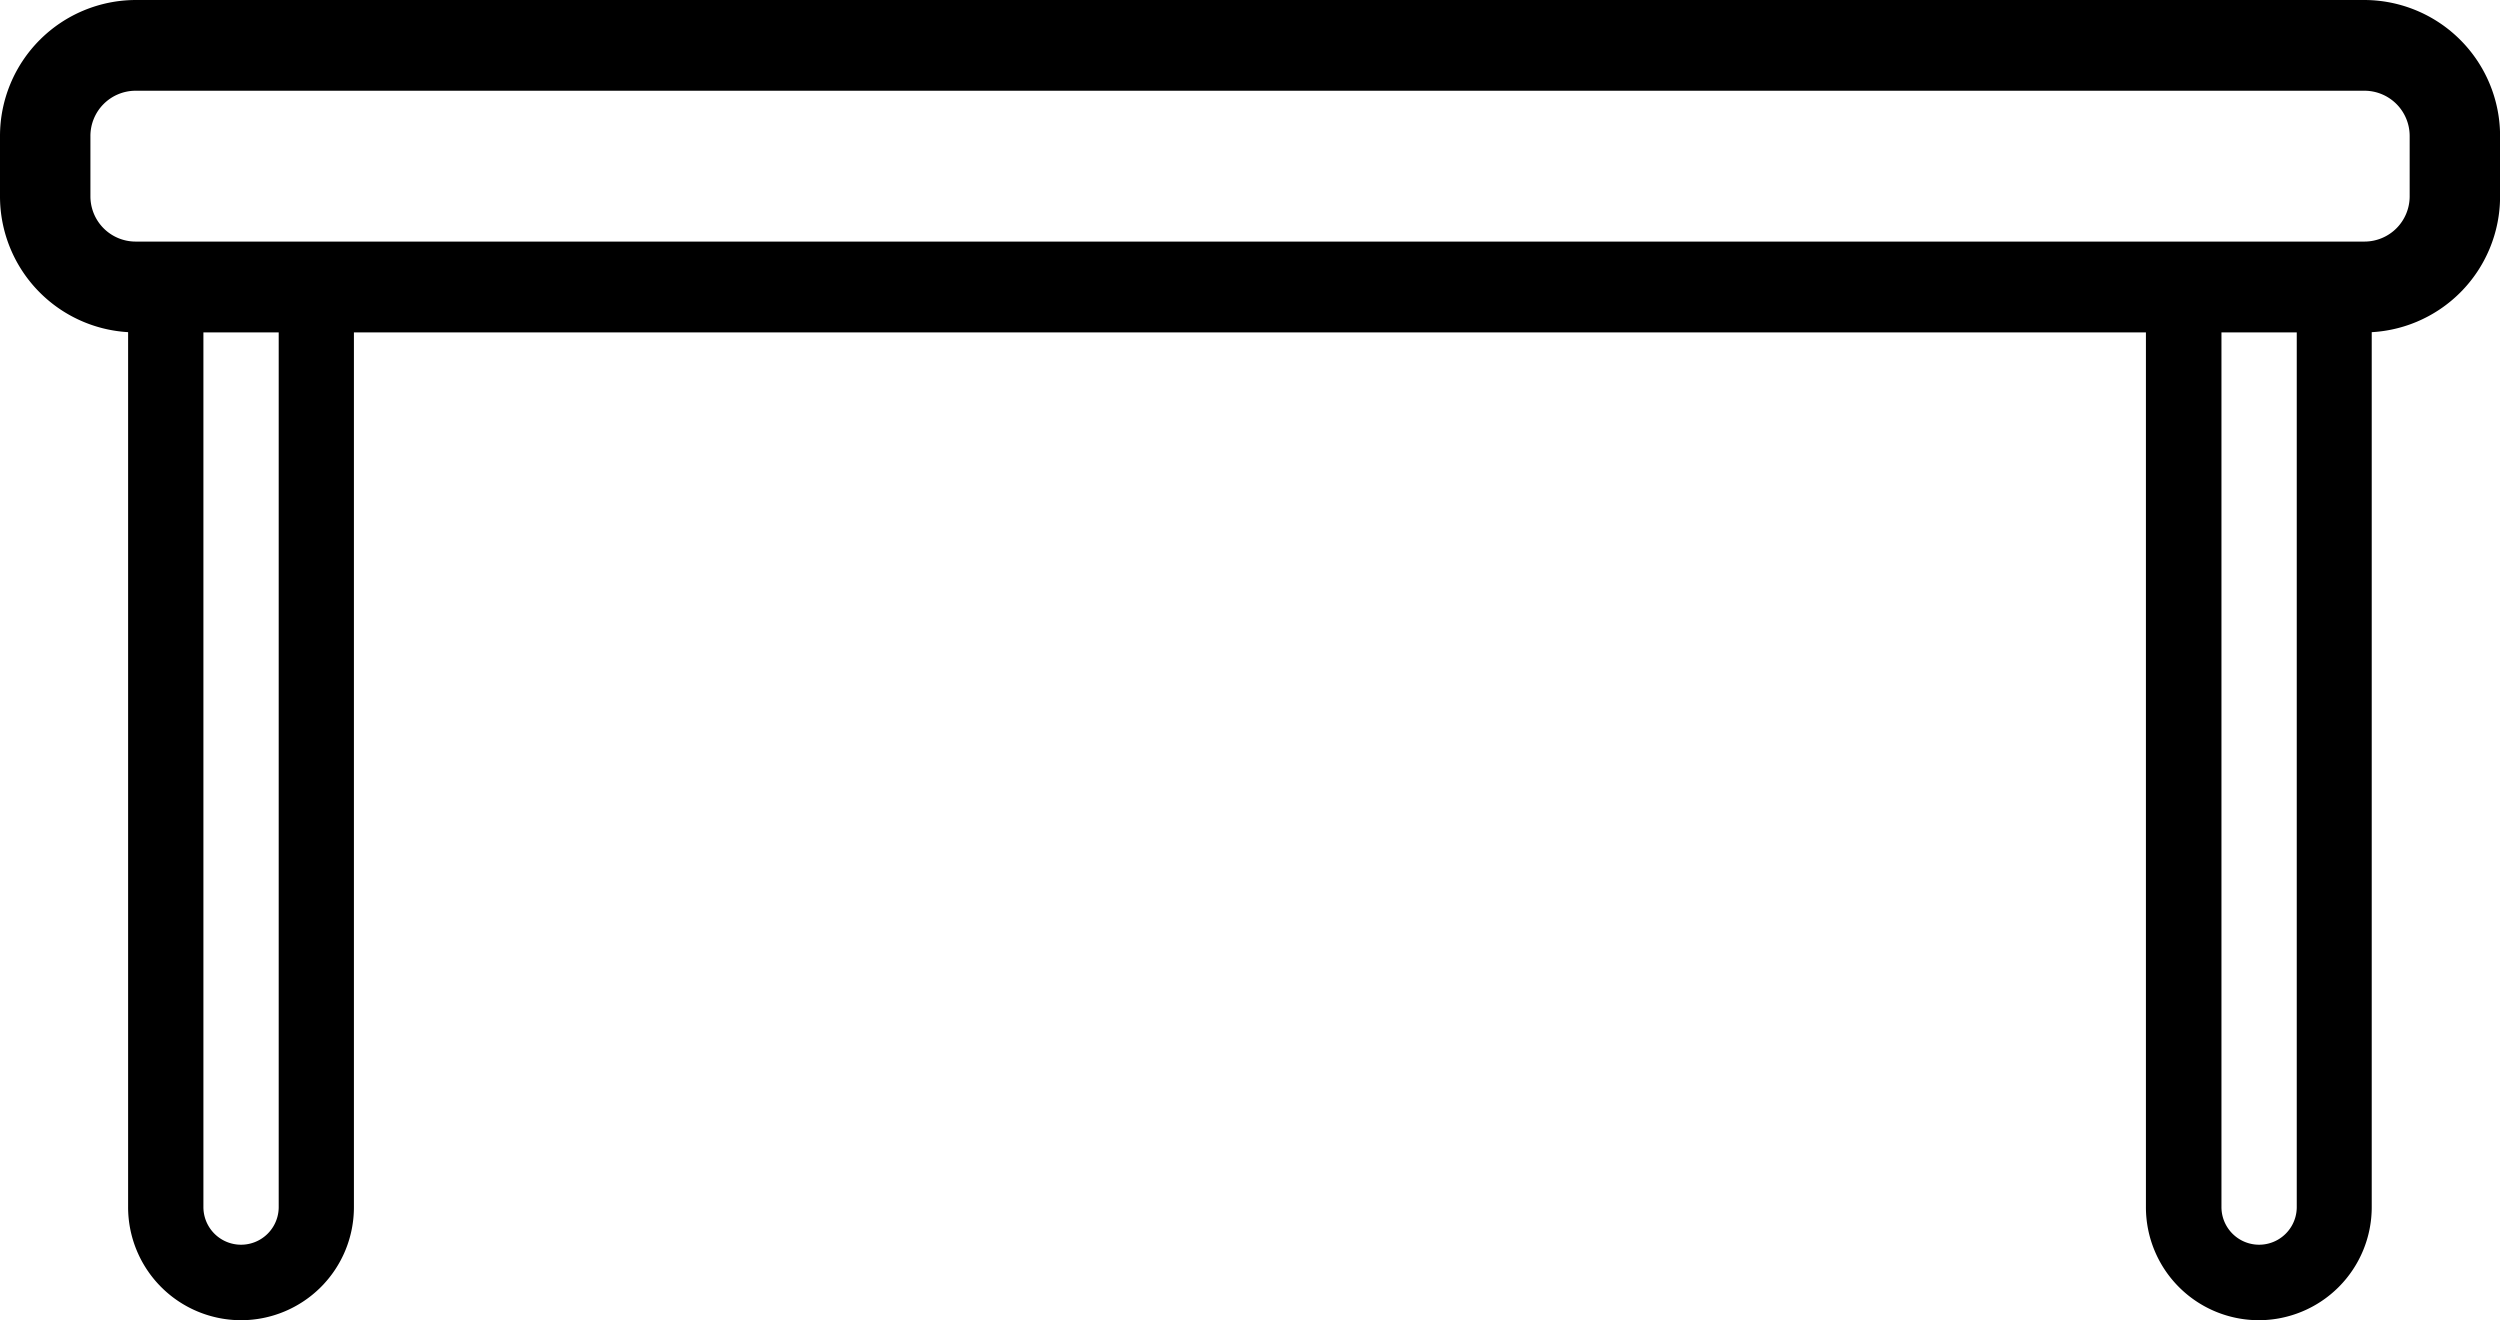
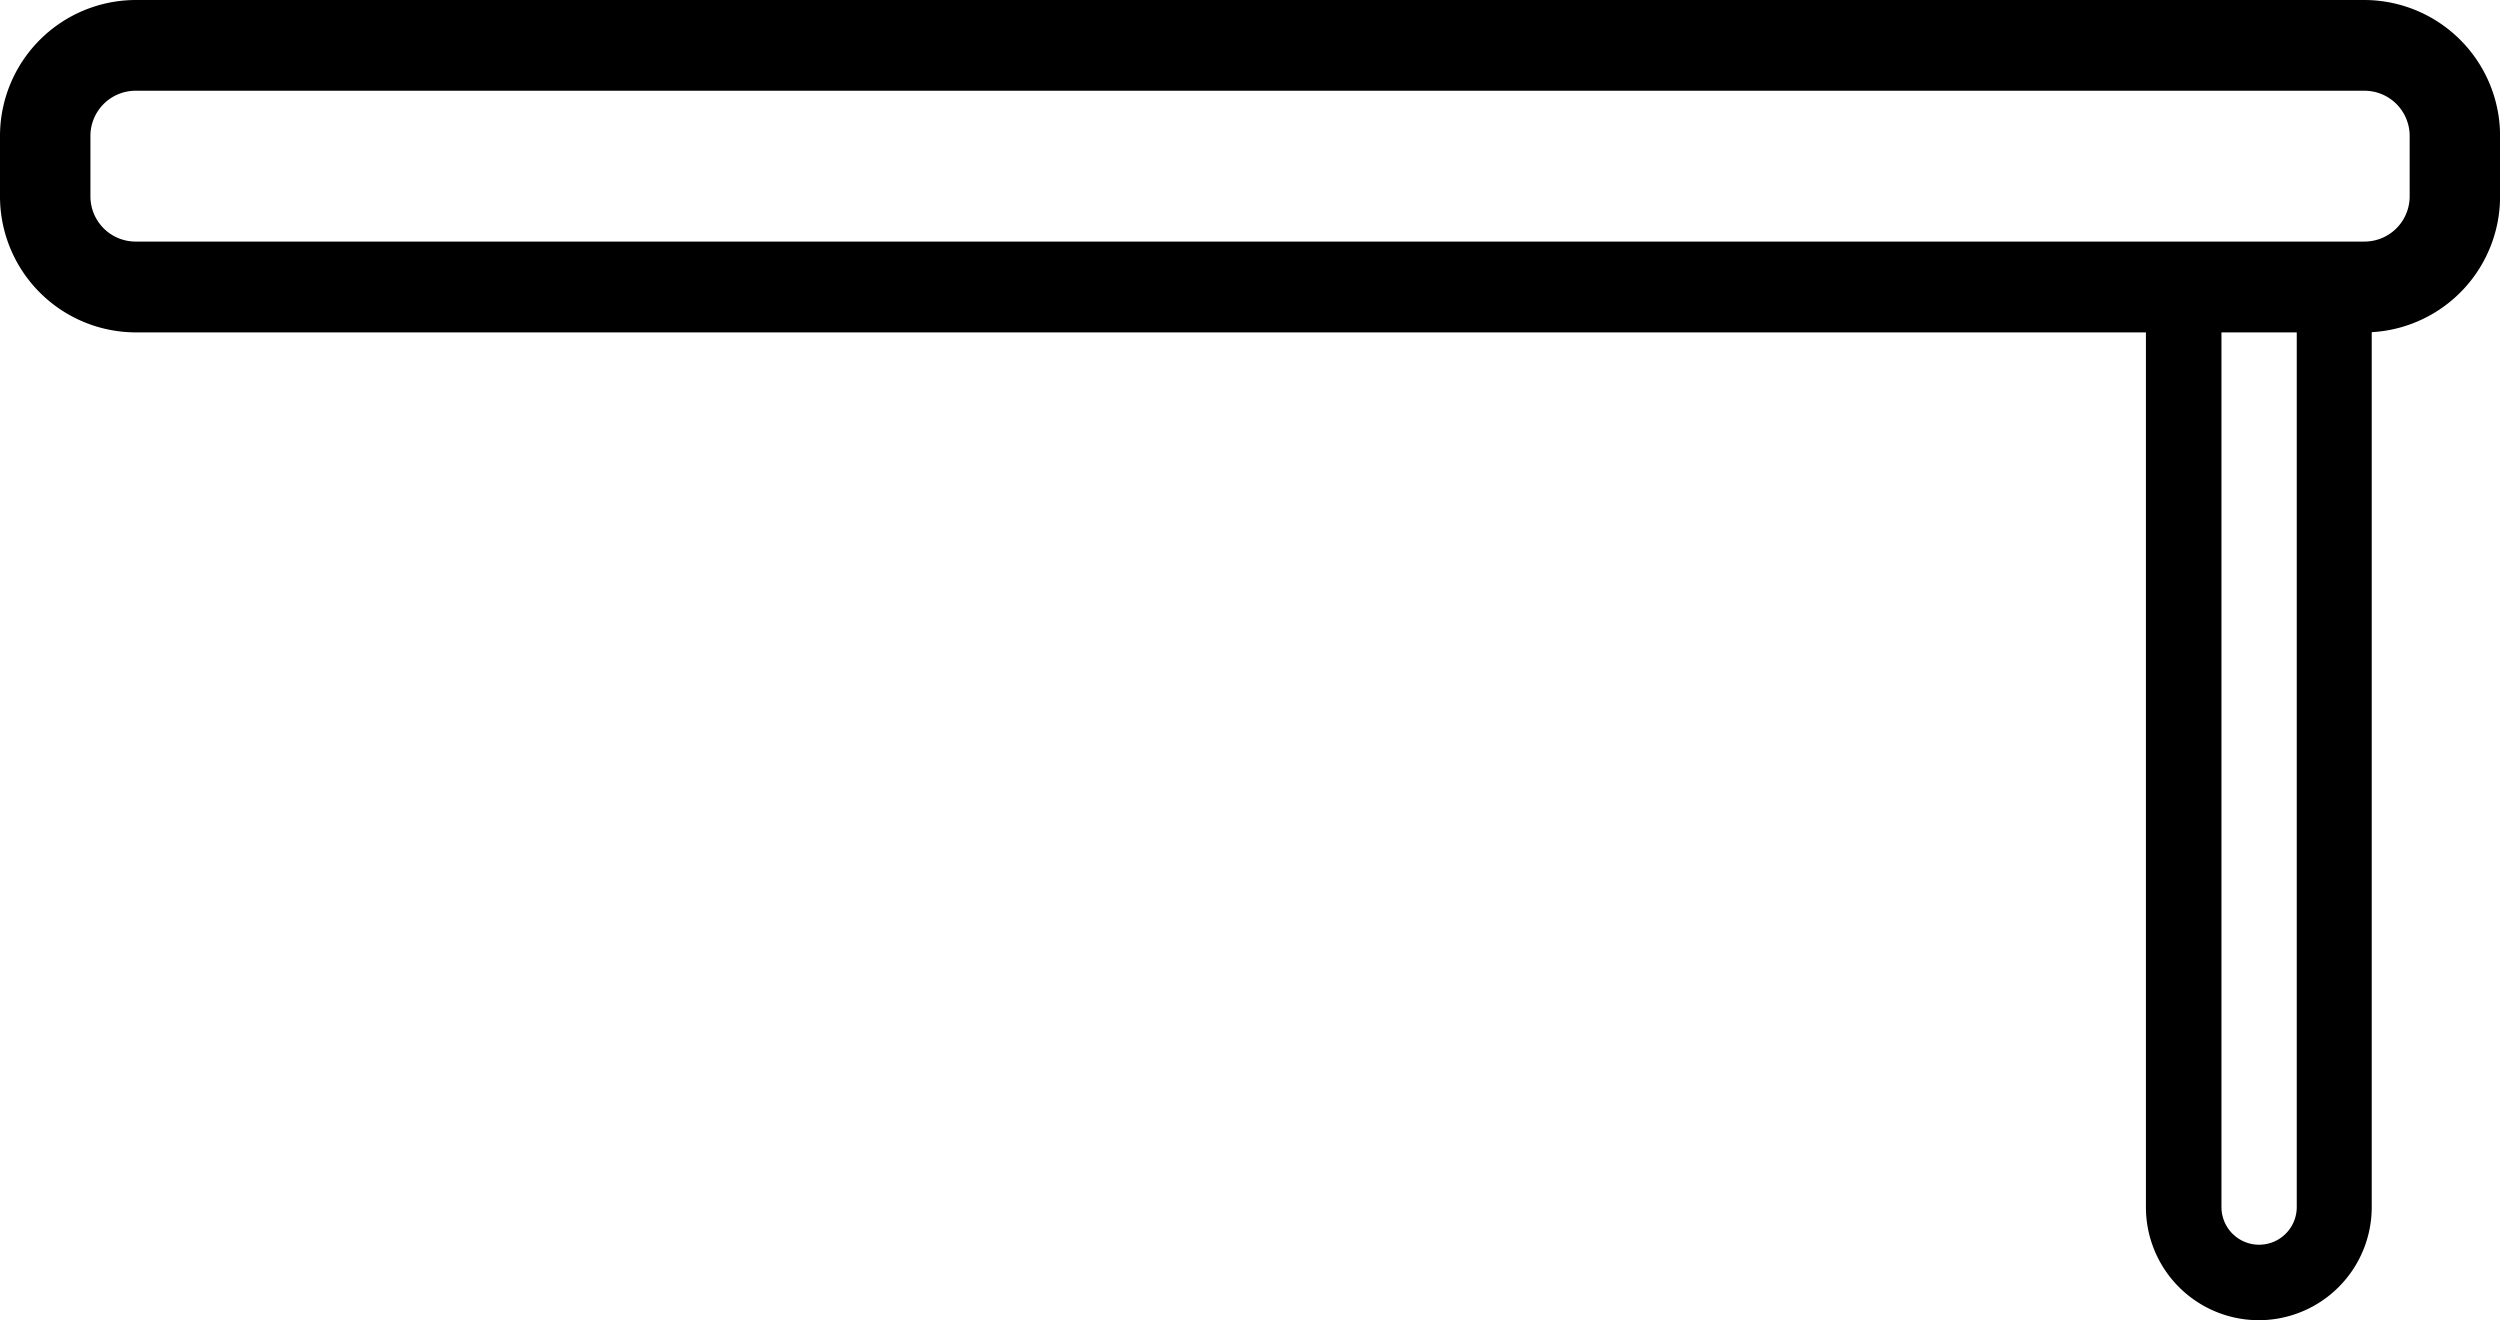
<svg xmlns="http://www.w3.org/2000/svg" id="noun-table-7401685" width="31.243" height="16.499" viewBox="0 0 31.243 16.499">
  <path id="Tracé_98" data-name="Tracé 98" d="M6,27.7A1.7,1.7,0,0,1,7.694,26H35.55a1.7,1.7,0,0,1,1.694,1.7v.754a1.7,1.7,0,0,1-1.694,1.7H7.694A1.7,1.7,0,0,1,6,28.452Zm1.694-.566a.565.565,0,0,0-.564.566v.754a.565.565,0,0,0,.564.565H35.55a.565.565,0,0,0,.564-.565V27.7a.565.565,0,0,0-.564-.566Z" transform="translate(-6 -26)" fill-rule="evenodd" />
-   <path id="Tracé_99" data-name="Tracé 99" d="M11.97,48.251a1.413,1.413,0,0,1-1.411-1.414V34.864h2.822V46.837a1.412,1.412,0,0,1-1.411,1.414Zm-.47-1.414a.47.47,0,0,0,.941,0V35.806H11.5Z" transform="translate(-8.958 -31.752)" fill-rule="evenodd" />
  <path id="Tracé_100" data-name="Tracé 100" d="M83.814,48.251A1.412,1.412,0,0,1,82.4,46.837V34.864h2.822V46.837a1.413,1.413,0,0,1-1.411,1.414Zm-.47-1.414a.47.47,0,1,0,.941,0V35.806h-.941Z" transform="translate(-55.582 -31.752)" fill-rule="evenodd" />
</svg>